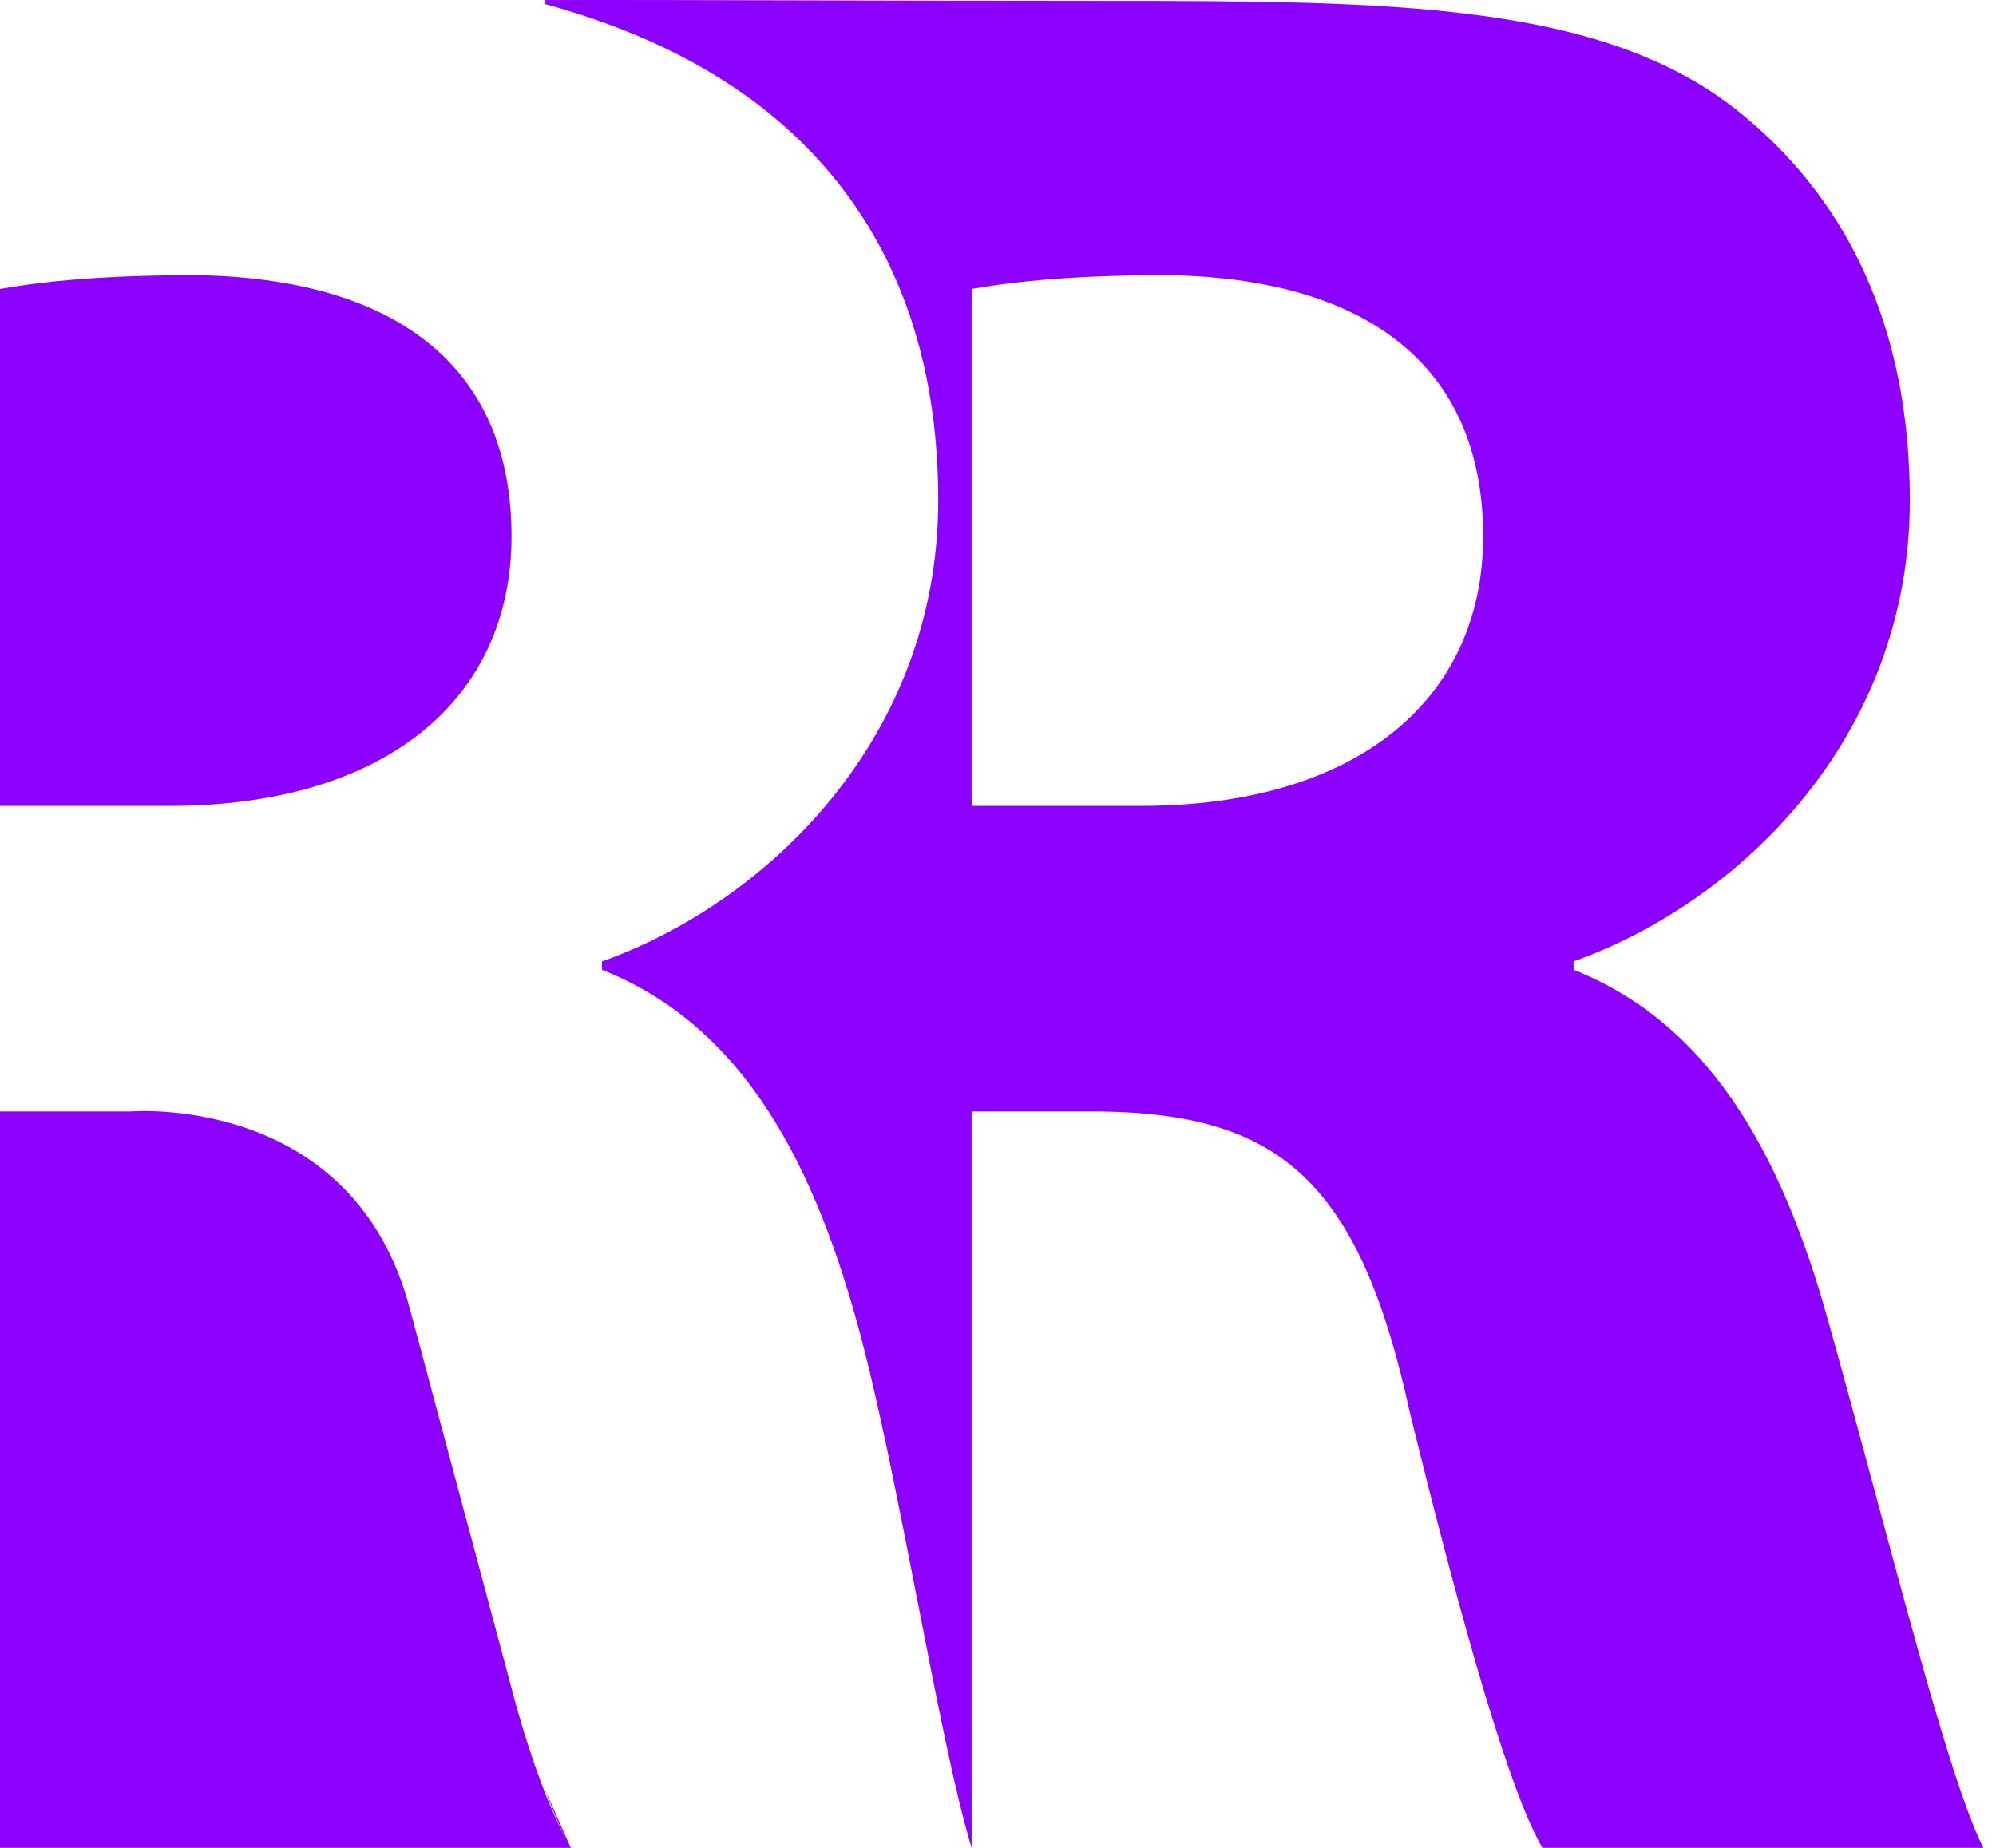
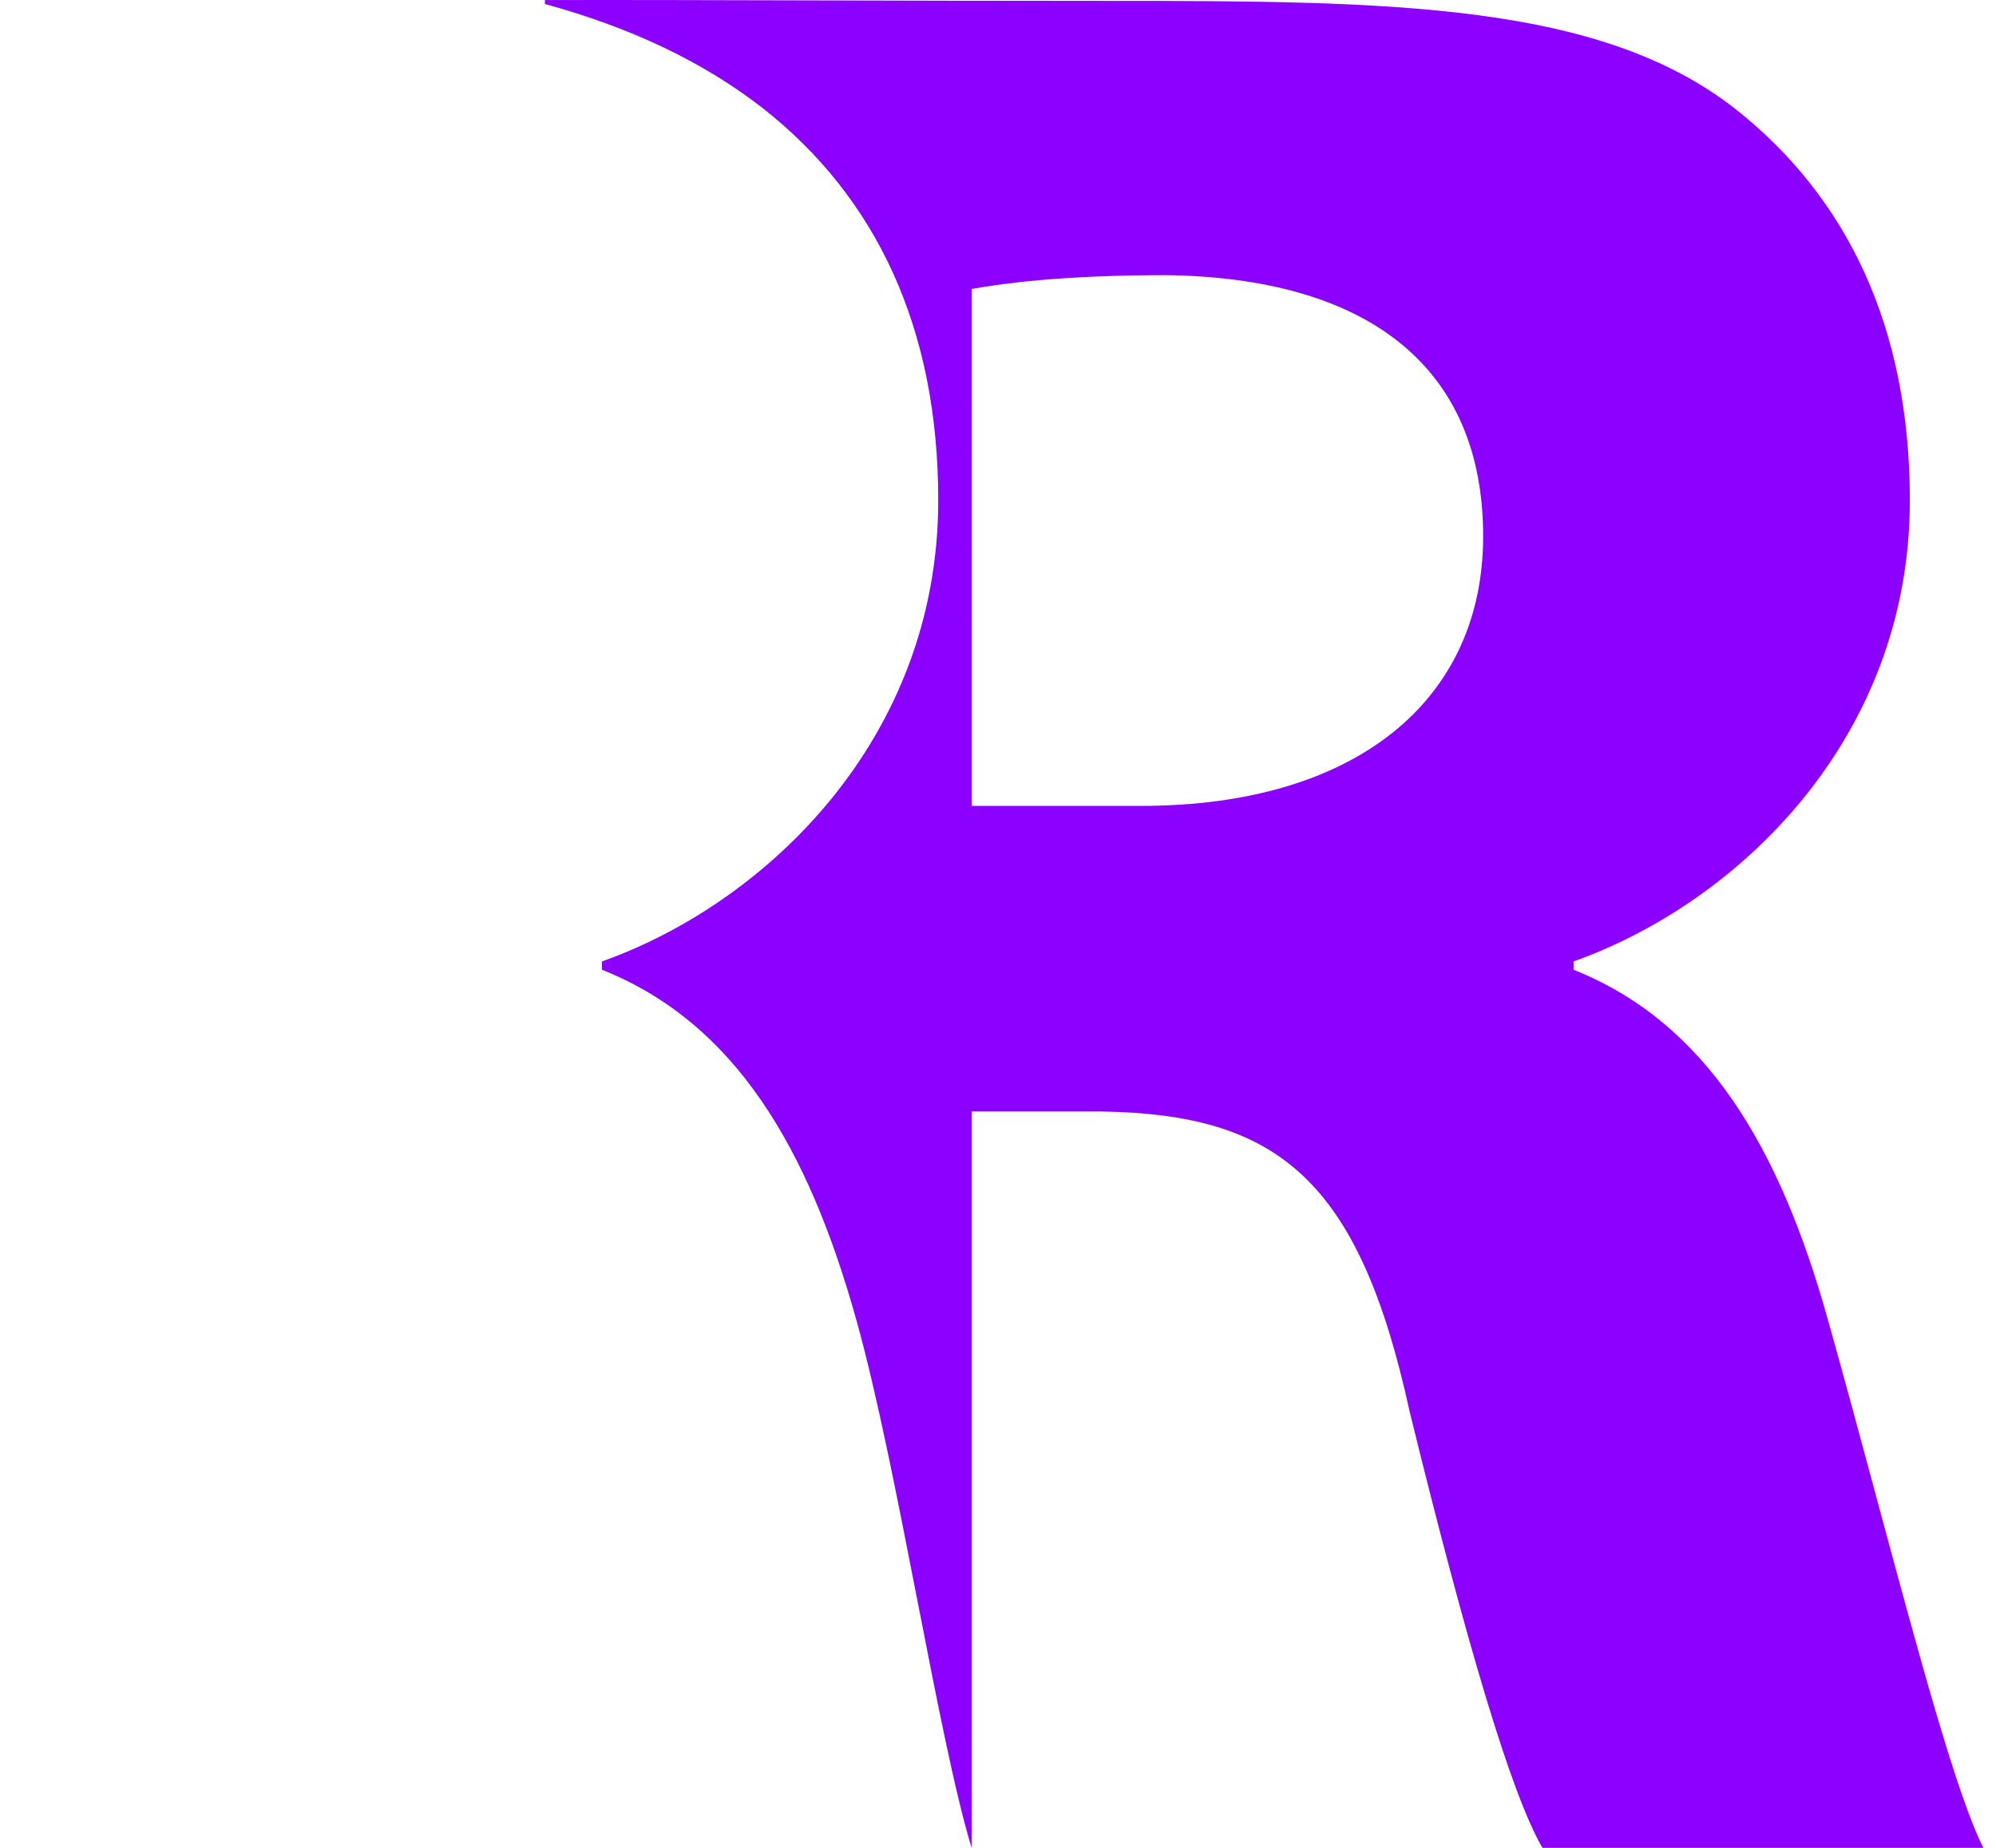
<svg xmlns="http://www.w3.org/2000/svg" width="54" height="50" viewBox="0 0 54 50" fill="none">
  <path fill-rule="evenodd" clip-rule="evenodd" d="M41.73 50H53.658C52.937 48.581 51.892 44.702 50.76 40.497C50.333 38.911 49.893 37.279 49.453 35.715C48.153 31.052 46.165 27.67 42.571 26.24V26.015C47.007 24.437 51.669 20.001 51.669 13.535C51.669 8.873 49.987 5.338 46.93 2.933C43.26 0.076 37.654 0.024 30.007 0.024C27.057 0.024 24.31 0.017 21.834 0.01C19.113 0.003 16.719 -0.003 14.742 0.002V0.108C17.072 0.747 19.023 1.671 20.644 2.933C23.702 5.338 25.383 8.873 25.383 13.535C25.383 20.001 20.721 24.437 16.286 26.015V26.24C19.88 27.67 21.867 31.052 23.167 35.715C23.725 37.702 24.284 40.565 24.817 43.296C25.34 45.975 25.837 48.527 26.286 50V30.075H29.804C34.543 30.151 36.76 31.88 38.137 38.196C39.667 44.436 40.89 48.572 41.73 50ZM31.562 7.445C36.913 7.519 40.125 9.851 40.125 14.513C40.125 18.947 36.685 21.806 30.874 21.806H26.286V7.819C27.127 7.669 28.732 7.445 31.562 7.445Z" fill="#8C00FF" />
-   <path d="M15.444 50L14.742 48.425C14.98 49.063 15.199 49.562 15.397 49.917C14.515 48.374 13.839 45.677 13.839 45.677L11.089 35.416C9.551 29.555 3.519 30.075 3.519 30.075H0V50H15.444Z" fill="#8C00FF" />
-   <path d="M13.839 14.513C13.839 9.851 10.628 7.519 5.277 7.445C2.447 7.445 0.842 7.669 0 7.819V21.806H4.588C10.398 21.806 13.839 18.947 13.839 14.513Z" fill="#8C00FF" />
</svg>